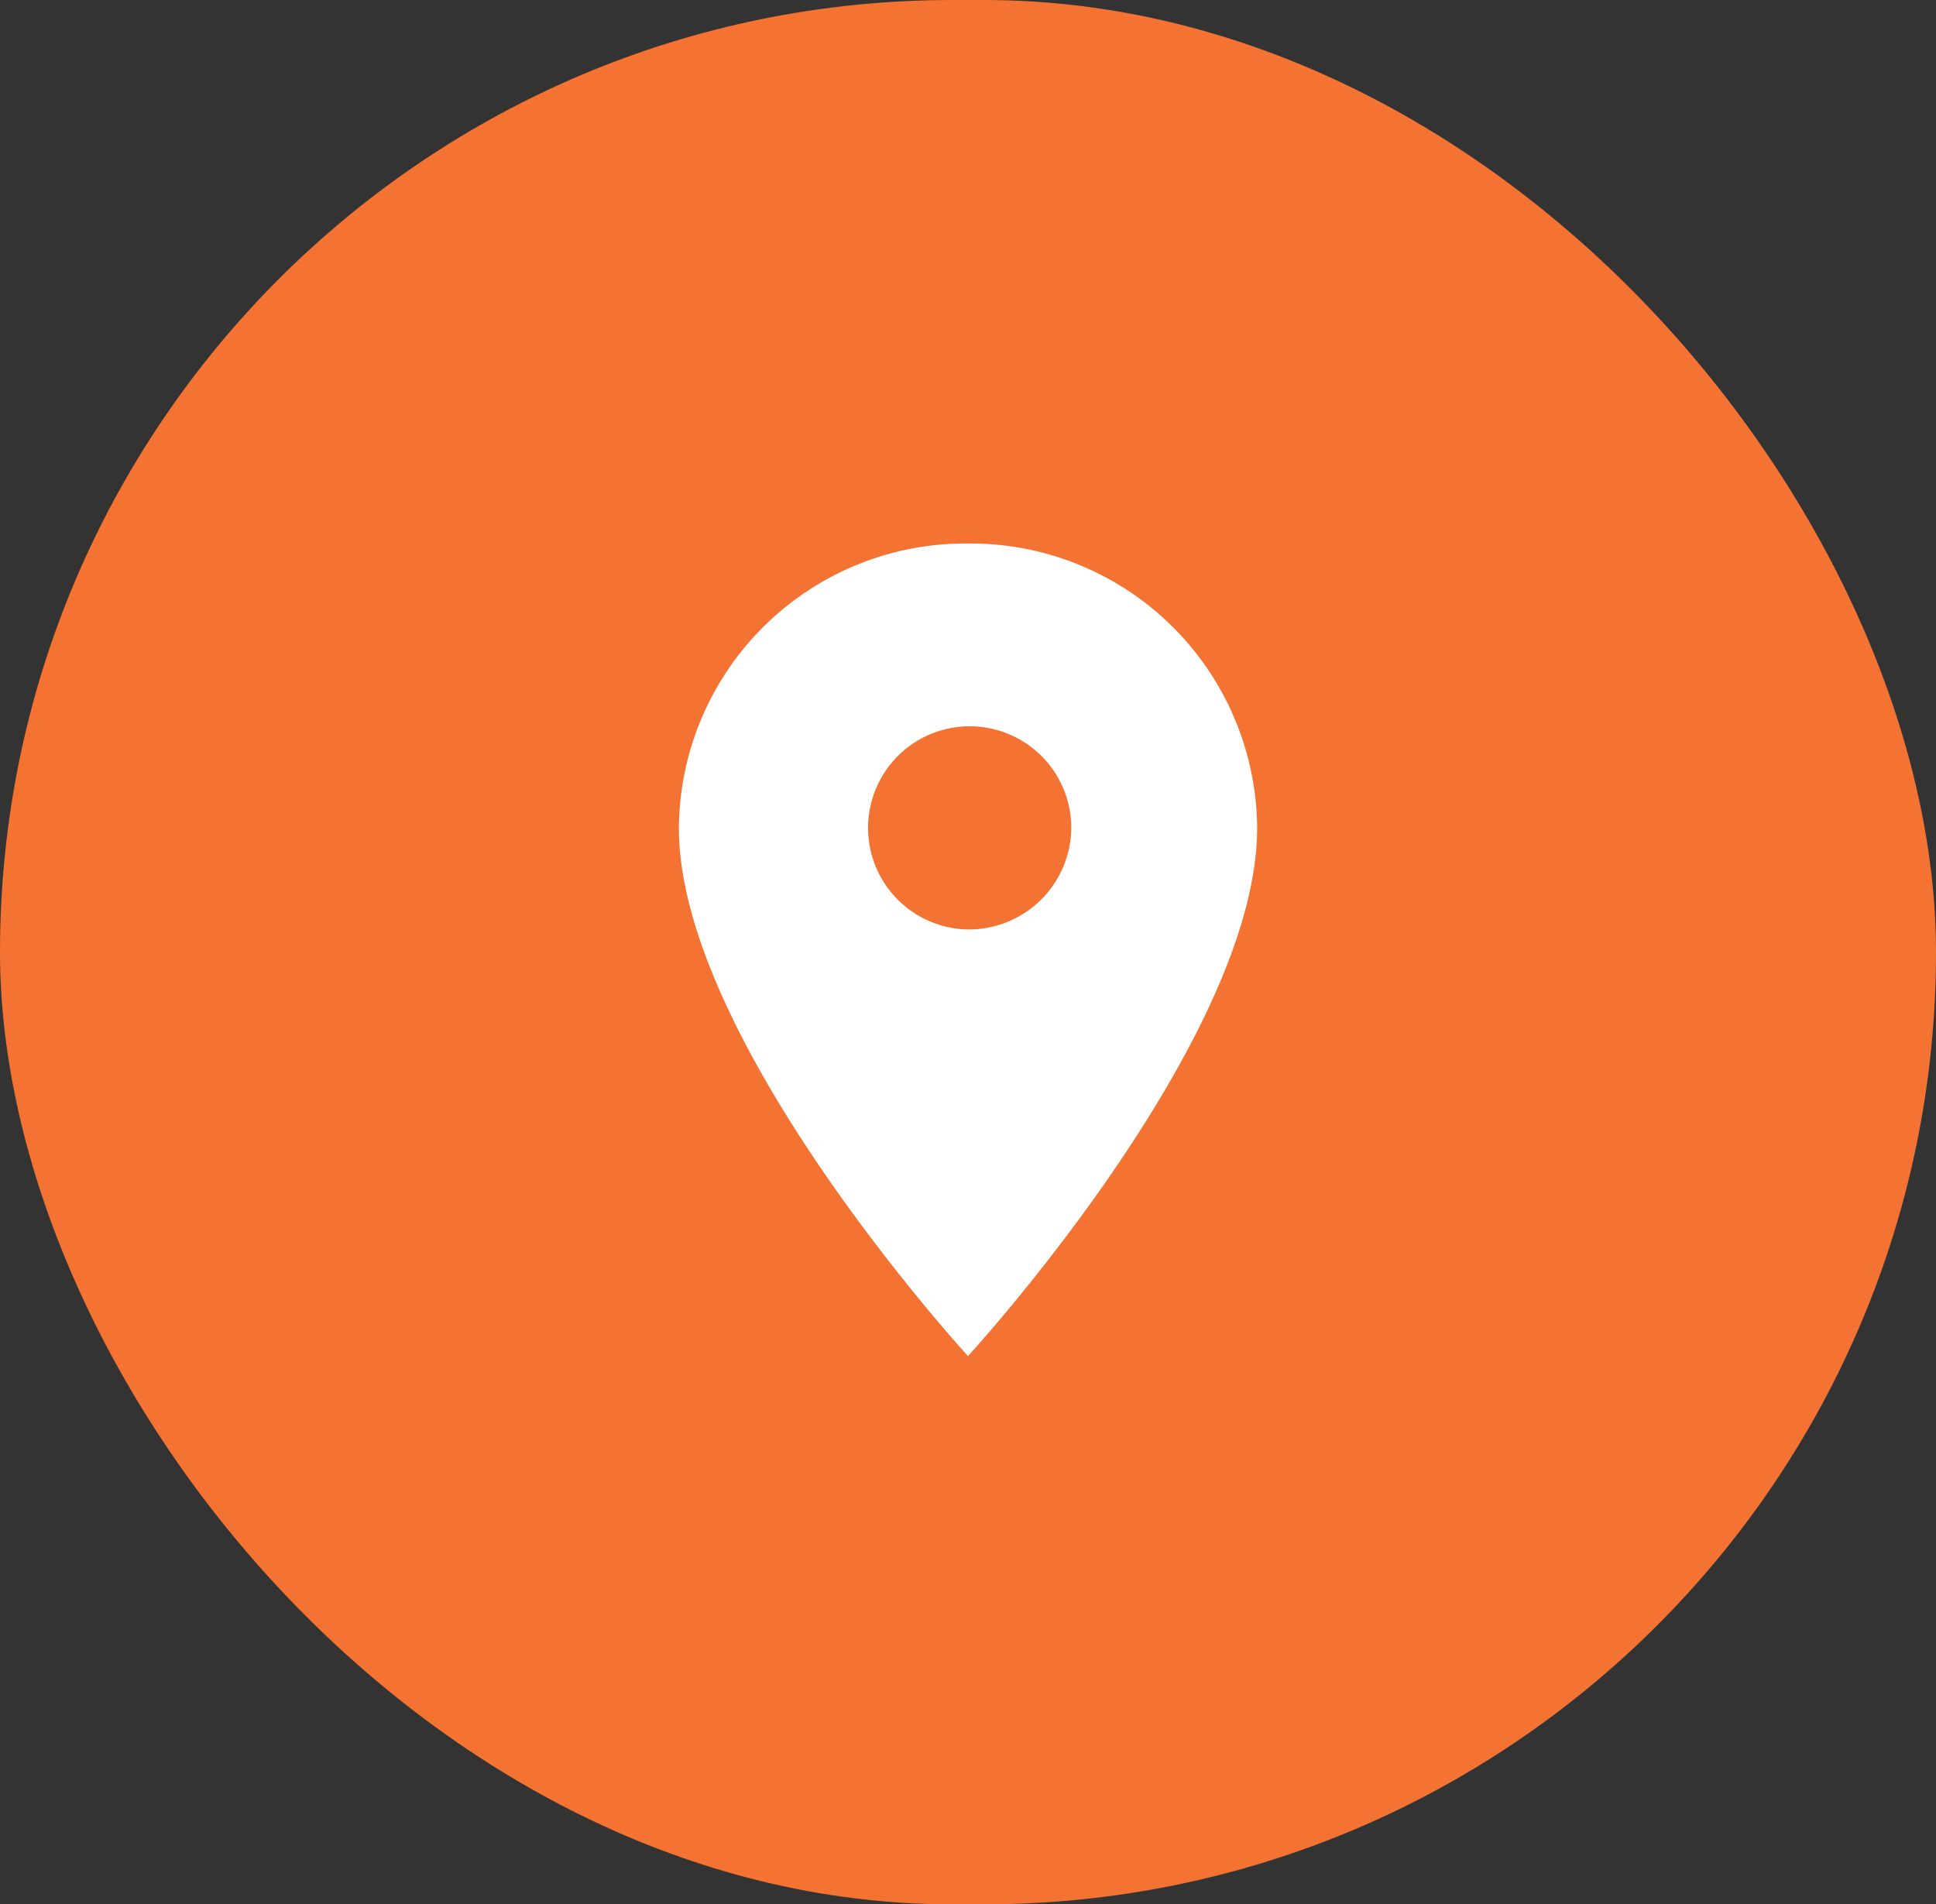
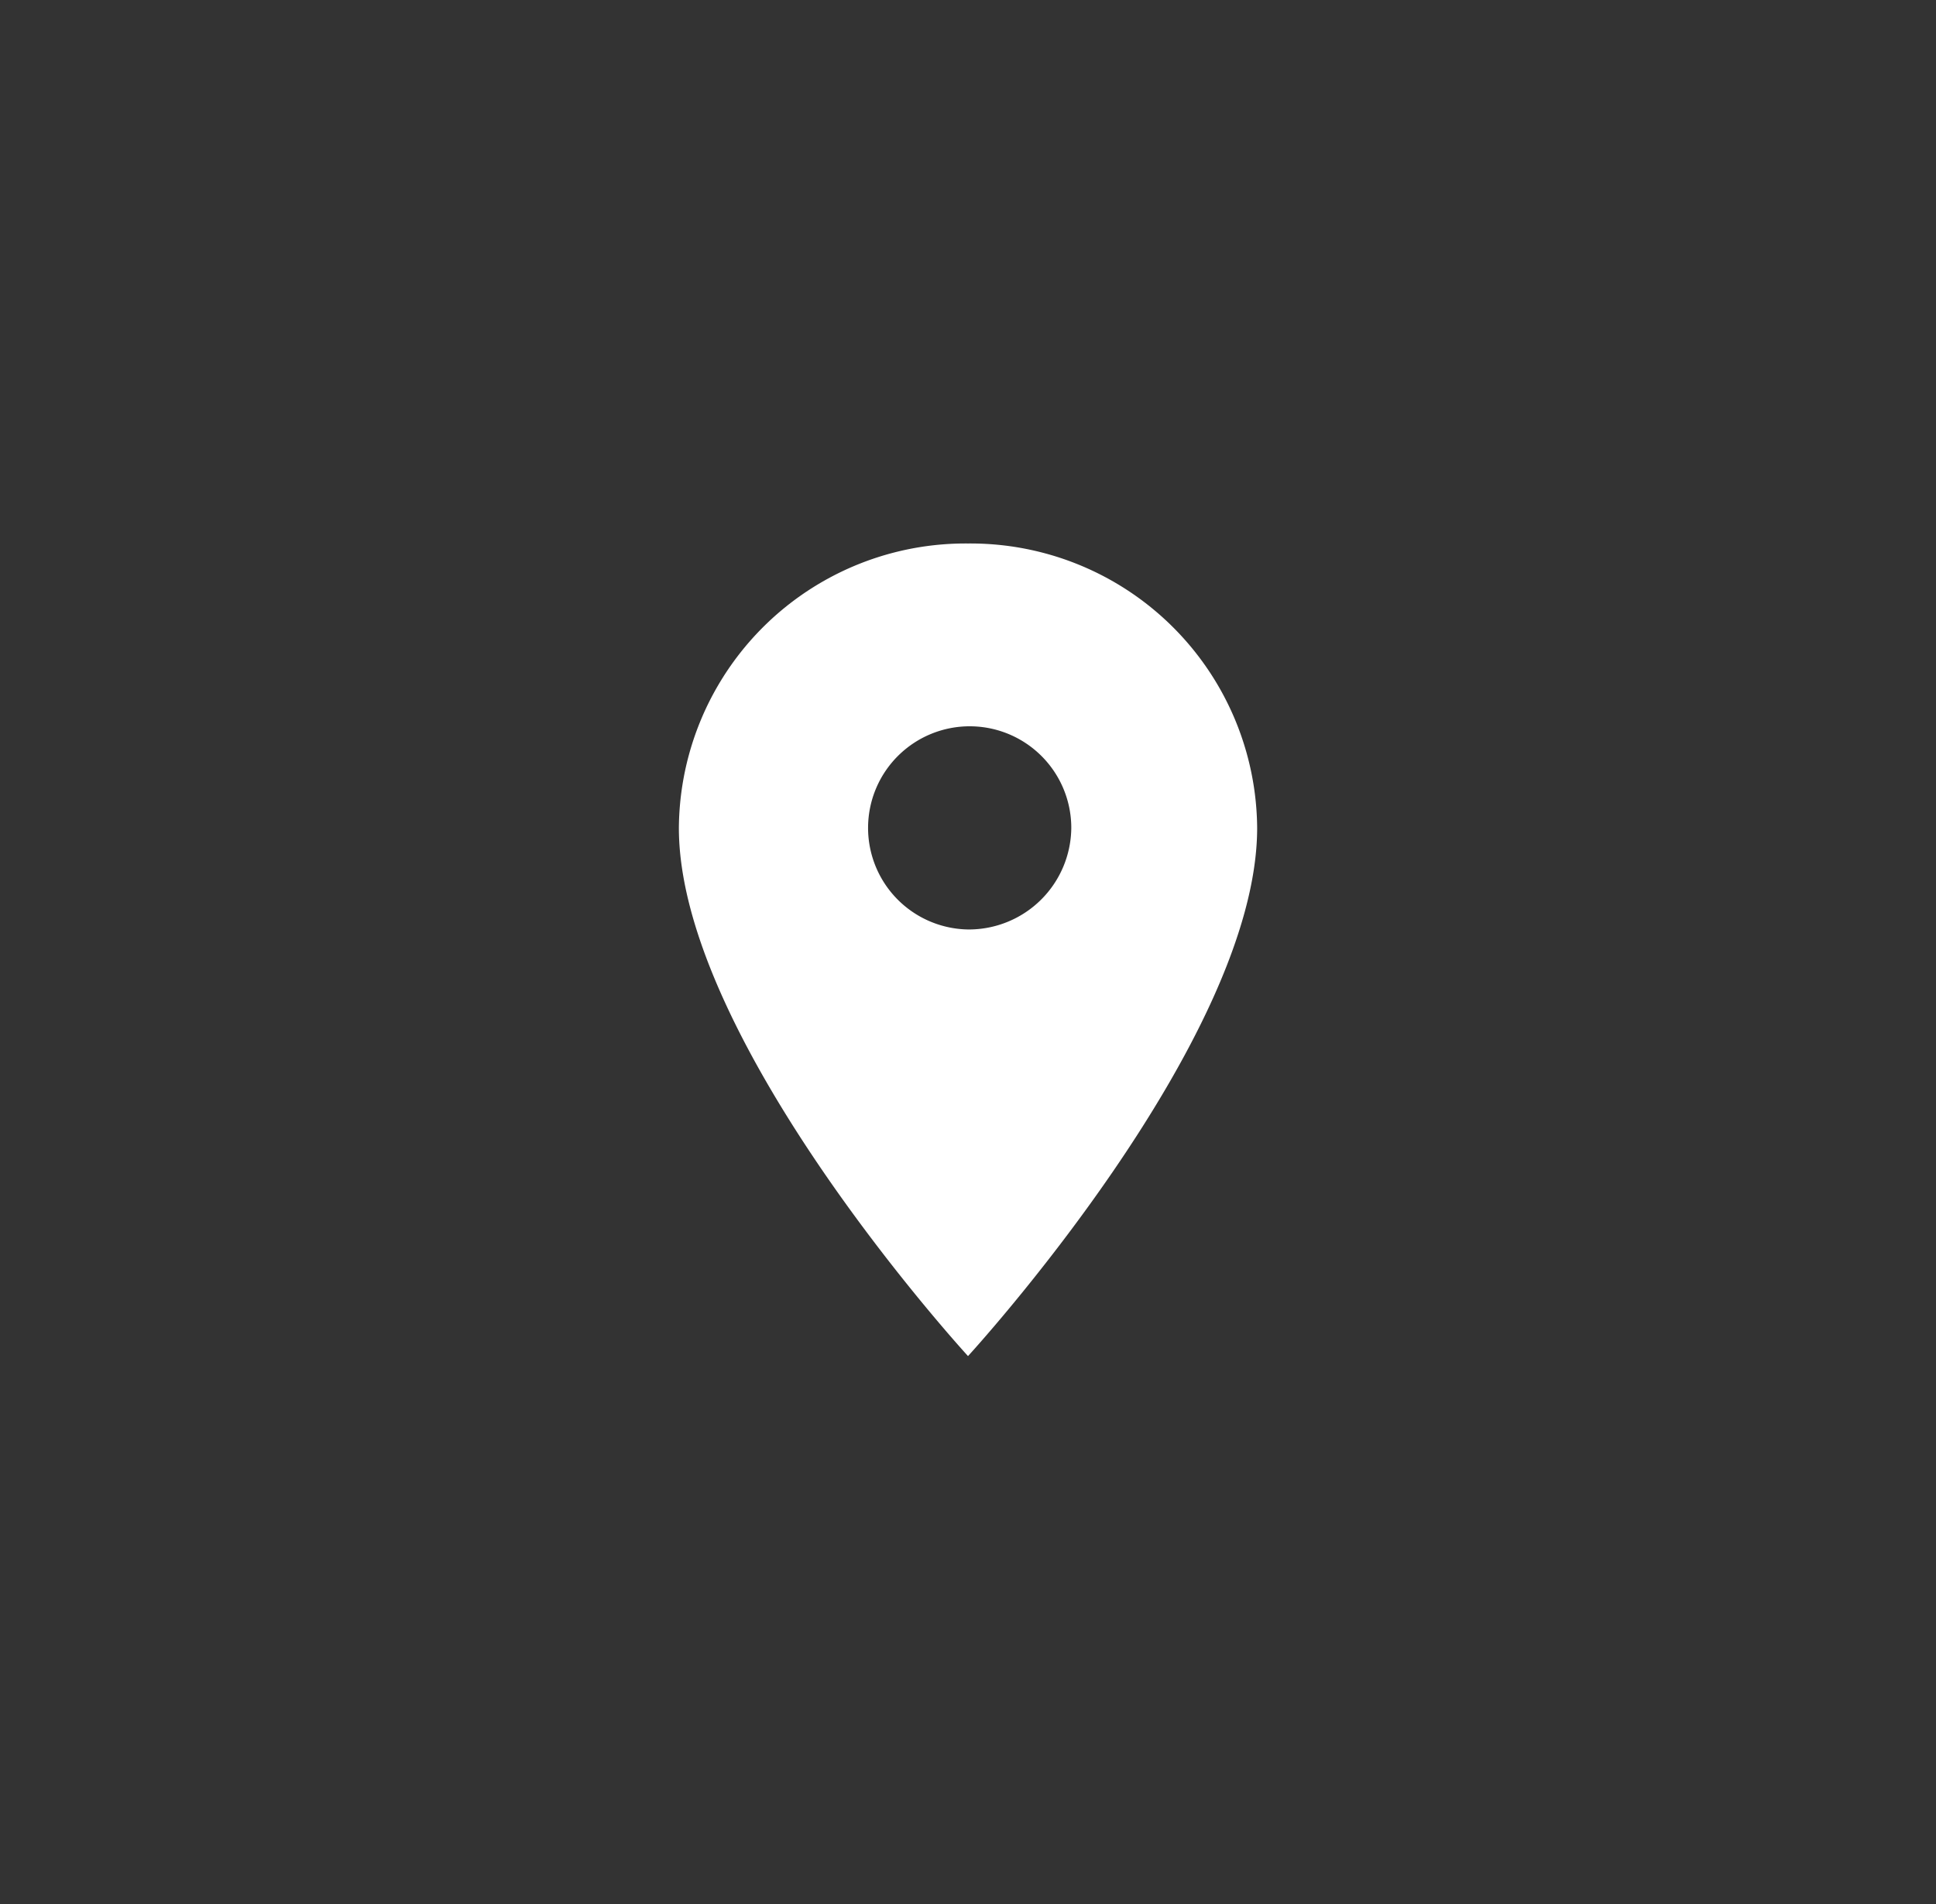
<svg xmlns="http://www.w3.org/2000/svg" width="62.725" height="61.708" viewBox="0 0 62.725 61.708">
  <rect x="0" y="0" width="62.725" height="61.708" fill="#333333" stroke="none" />
  <g id="Group_863" data-name="Group 863" transform="translate(-686.134 -5321.529)">
-     <rect id="Rectangle_319" data-name="Rectangle 319" width="62.725" height="61.708" rx="30.854" transform="translate(686.134 5321.529)" fill="#f47332" />
    <path id="Icon_material-location-on" data-name="Icon material-location-on" d="M16.868,3A9.286,9.286,0,0,0,7.5,12.216c0,6.912,9.368,17.115,9.368,17.115s9.368-10.2,9.368-17.115A9.286,9.286,0,0,0,16.868,3Zm0,12.507a3.292,3.292,0,1,1,3.346-3.291A3.32,3.32,0,0,1,16.868,15.507Z" transform="translate(700.629 5336.14)" fill="#fff" />
  </g>
</svg>